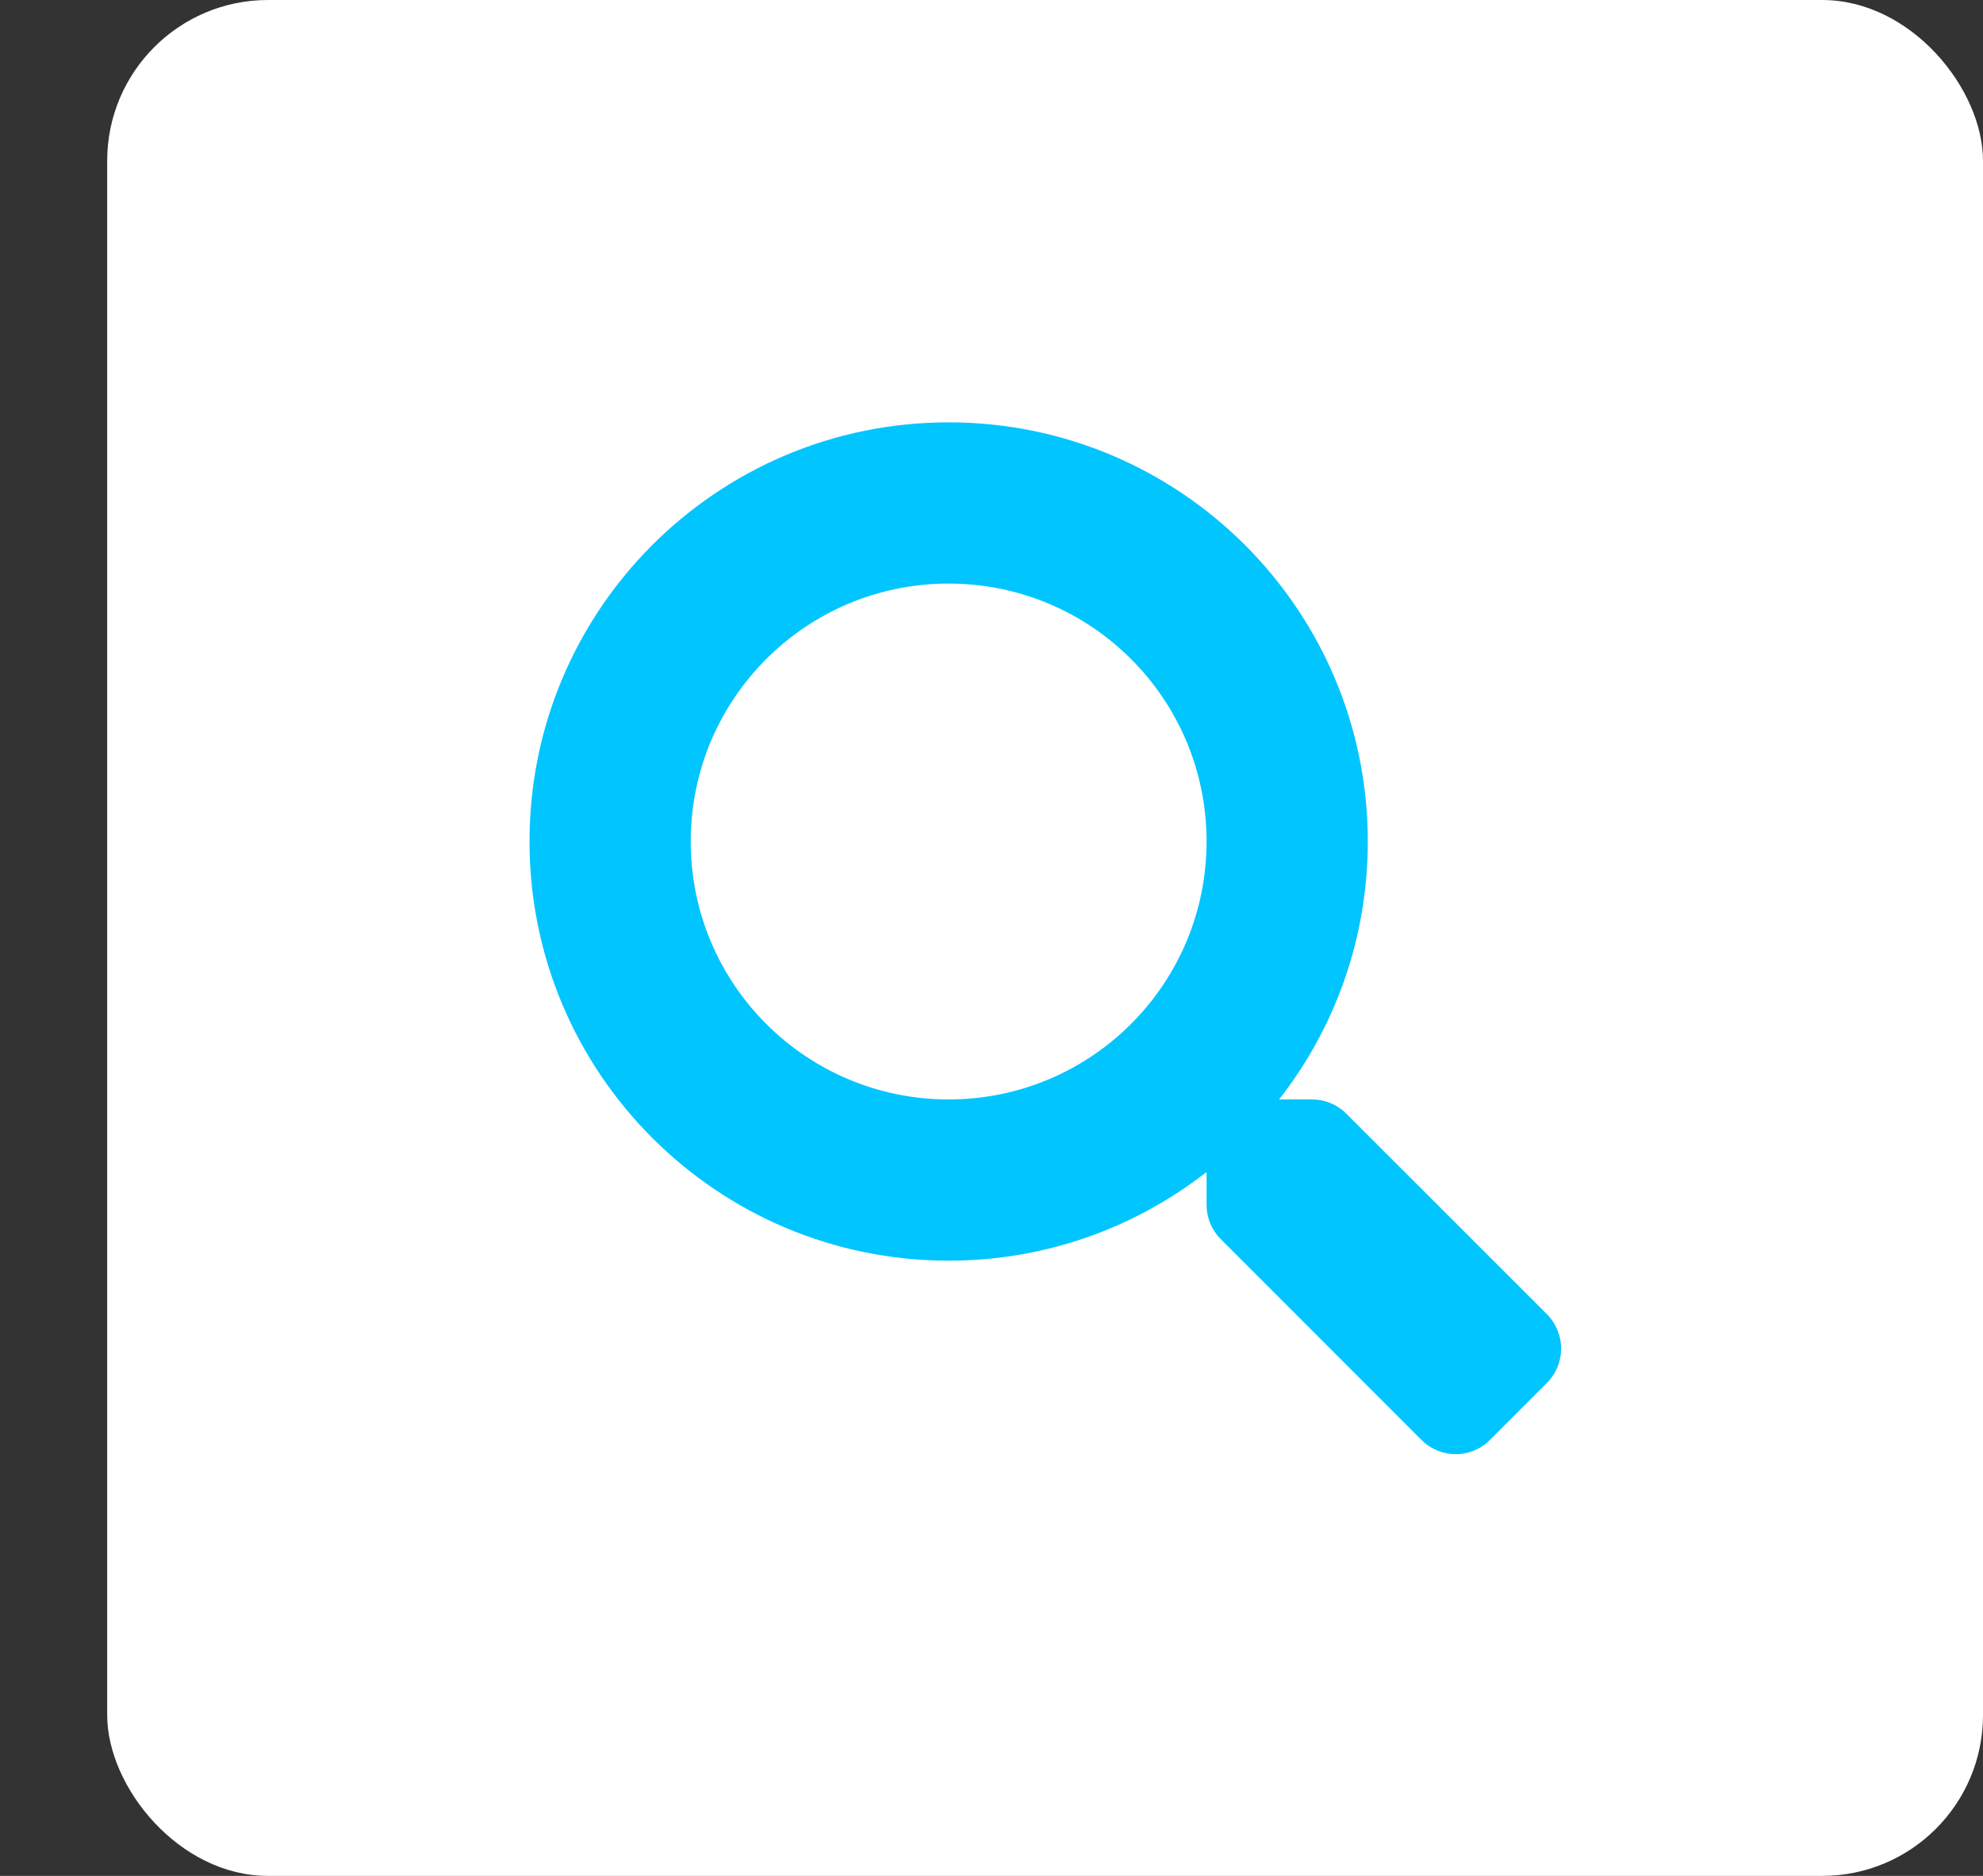
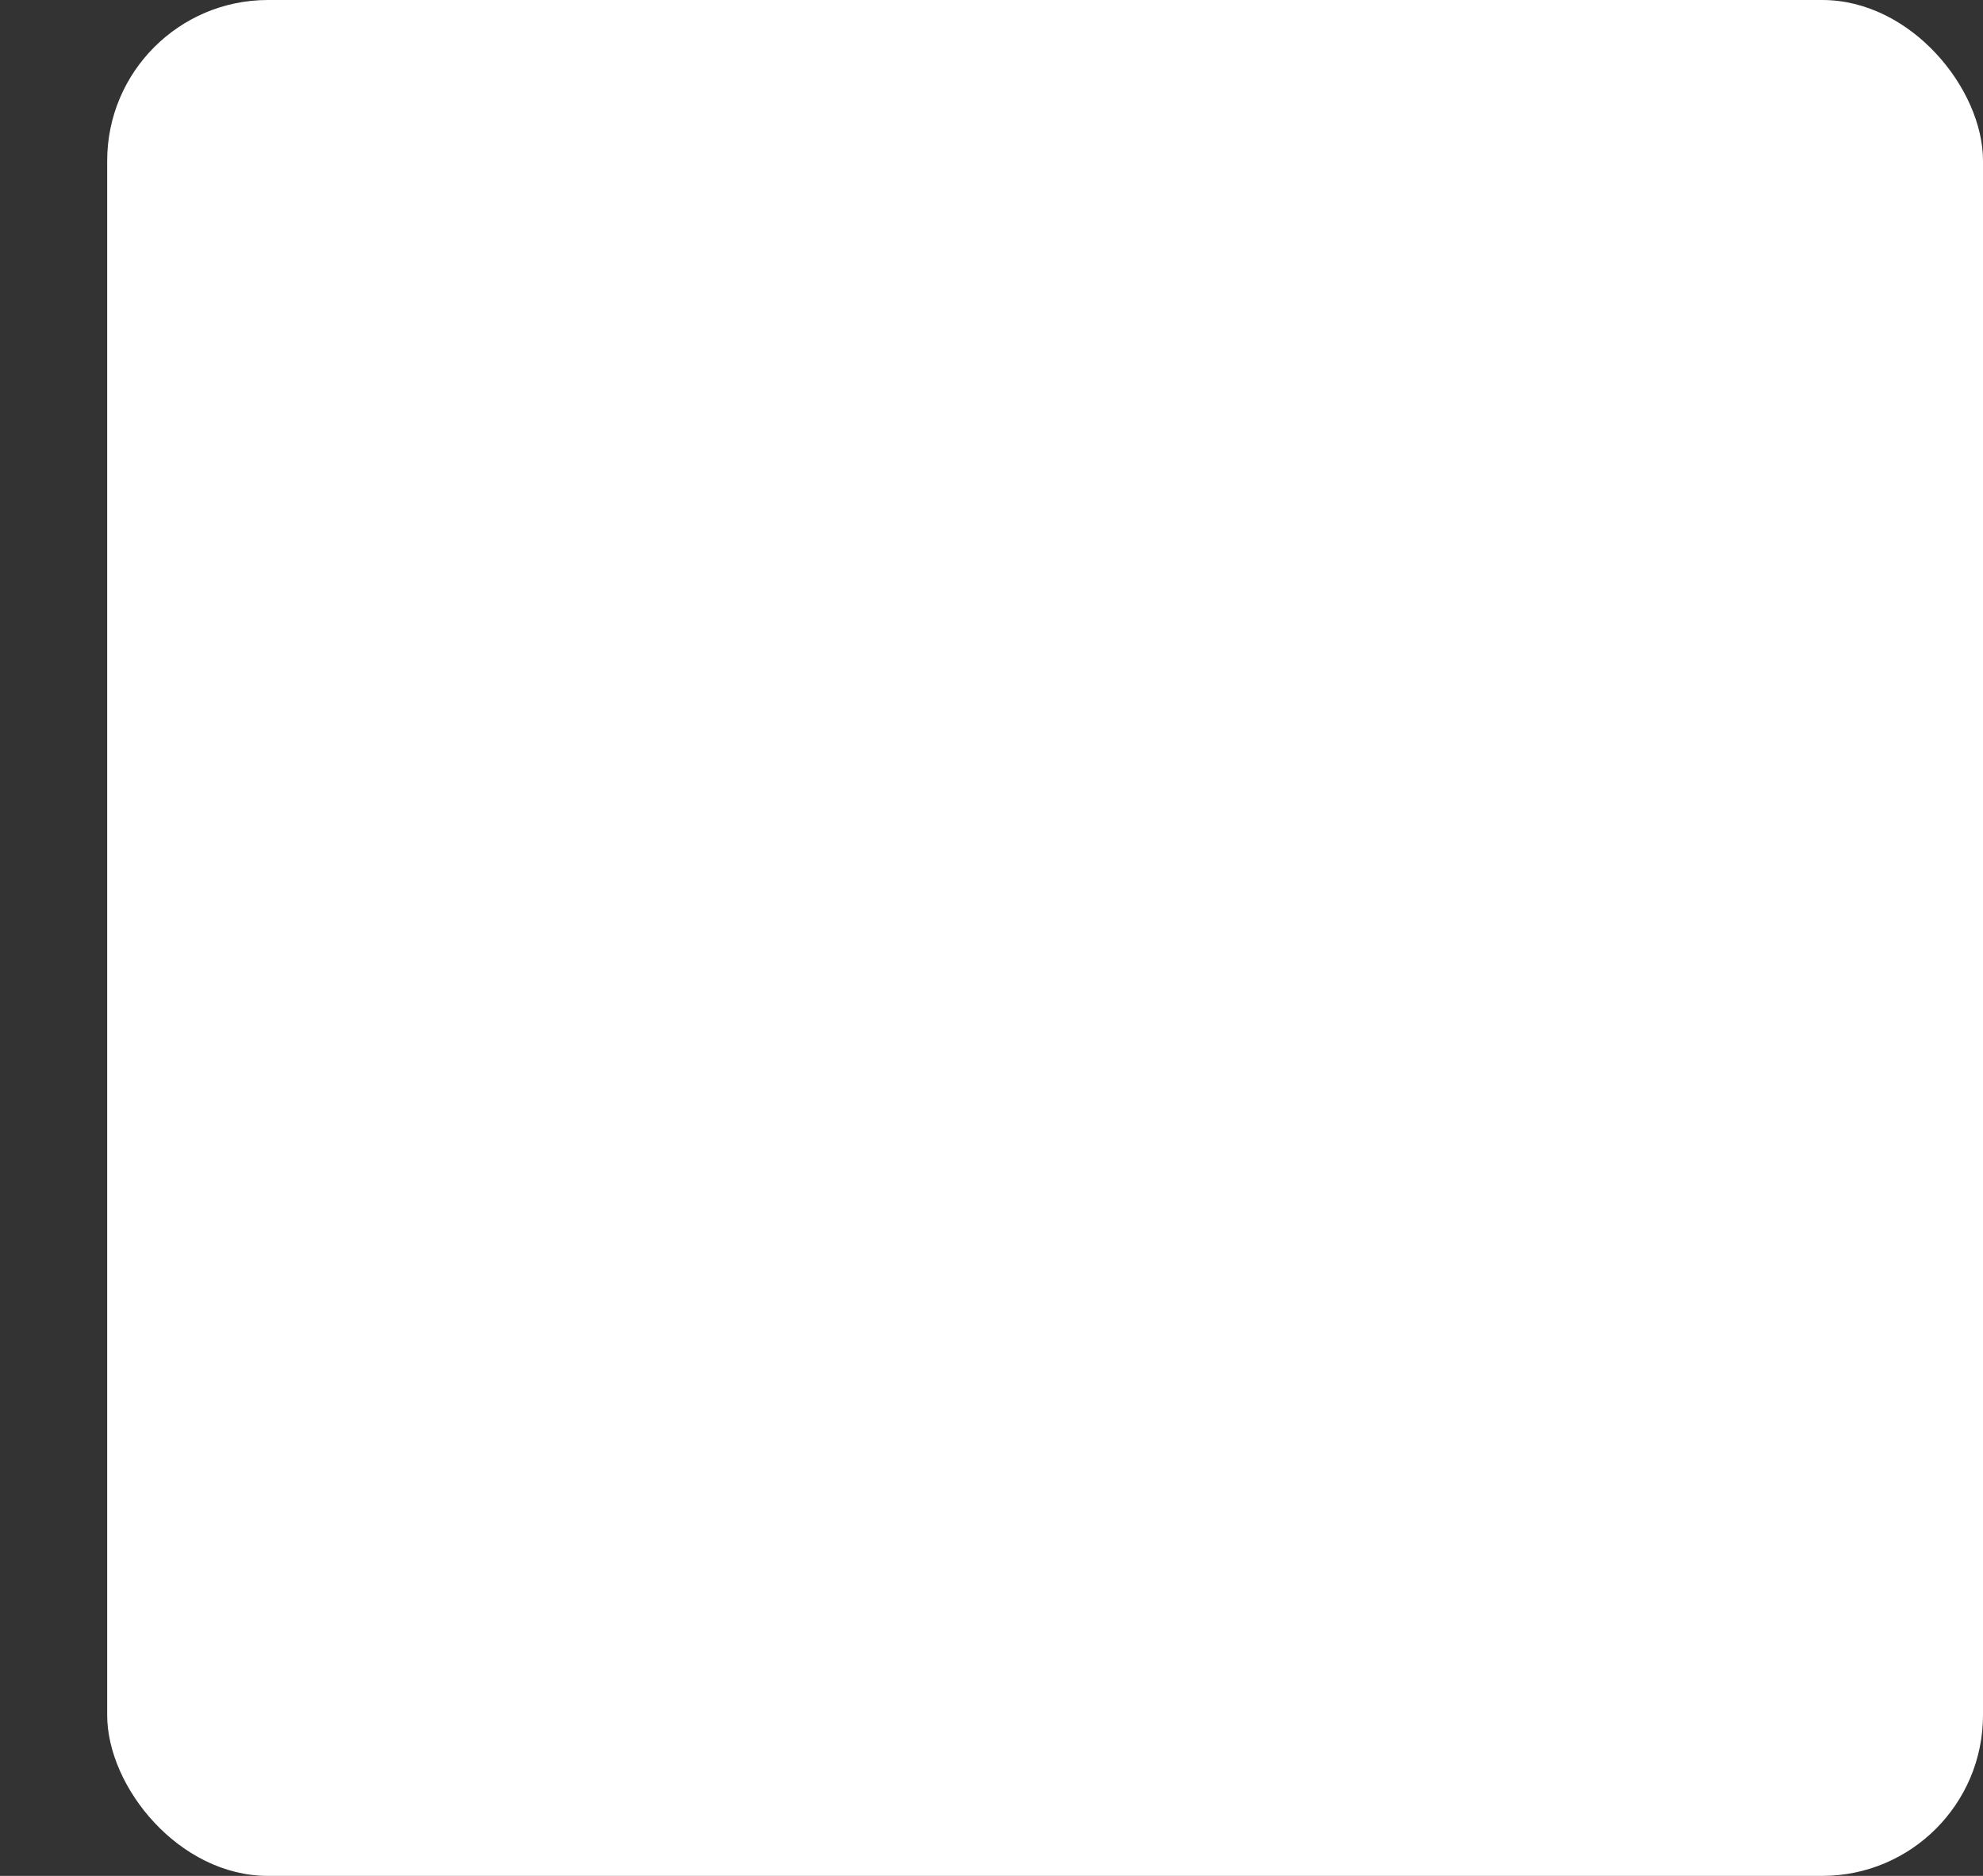
<svg xmlns="http://www.w3.org/2000/svg" width="37" height="35" viewBox="0 0 37 35" fill="none">
  <rect x="0" y="0" width="37" height="35" fill="#333333" stroke="none" />
  <rect x="2" width="35" height="35" rx="3" fill="white" />
-   <path d="M28.867 24.524L25.118 20.776C24.949 20.607 24.72 20.513 24.479 20.513H23.866C24.904 19.186 25.521 17.516 25.521 15.7C25.521 11.38 22.02 7.88 17.7 7.88C13.38 7.88 9.88 11.38 9.88 15.7C9.88 20.02 13.38 23.521 17.7 23.521C19.516 23.521 21.186 22.904 22.513 21.866V22.479C22.513 22.72 22.607 22.949 22.776 23.118L26.524 26.867C26.878 27.22 27.449 27.22 27.799 26.867L28.863 25.803C29.216 25.449 29.216 24.878 28.867 24.524ZM17.7 20.513C15.042 20.513 12.888 18.362 12.888 15.7C12.888 13.042 15.038 10.888 17.7 10.888C20.358 10.888 22.513 13.038 22.513 15.7C22.513 18.358 20.362 20.513 17.7 20.513Z" fill="#00C5FF" />
</svg>